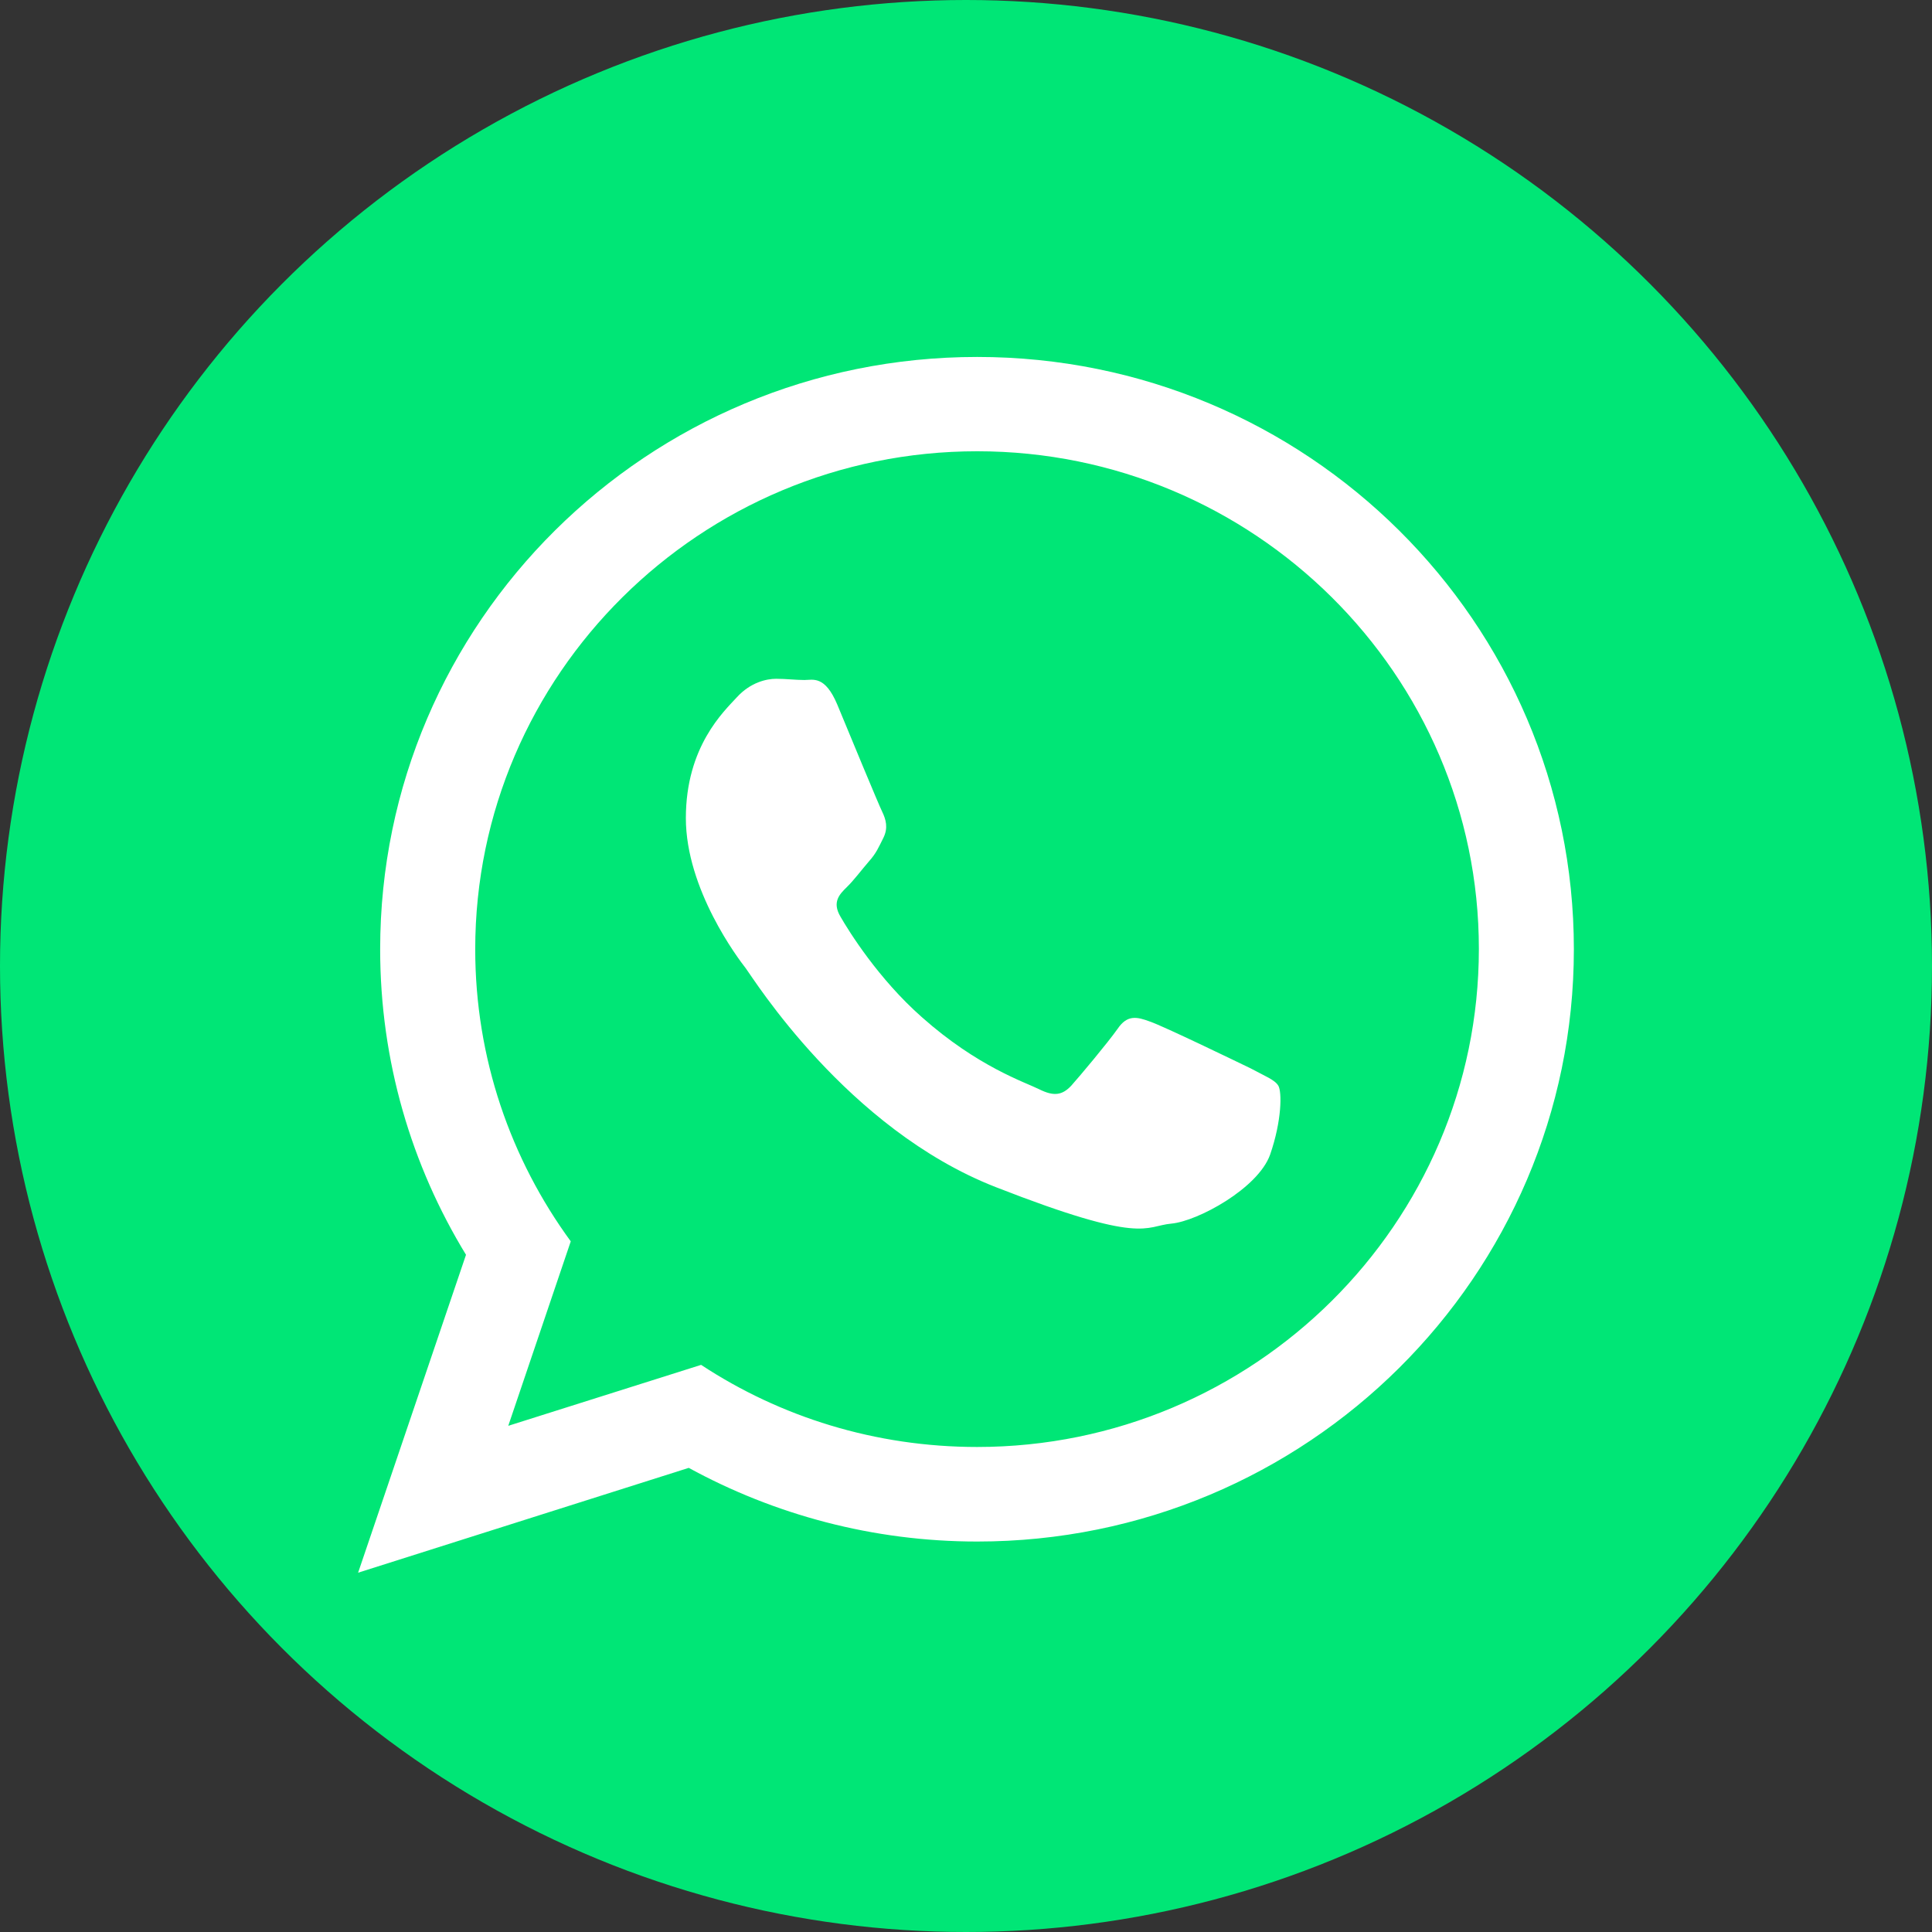
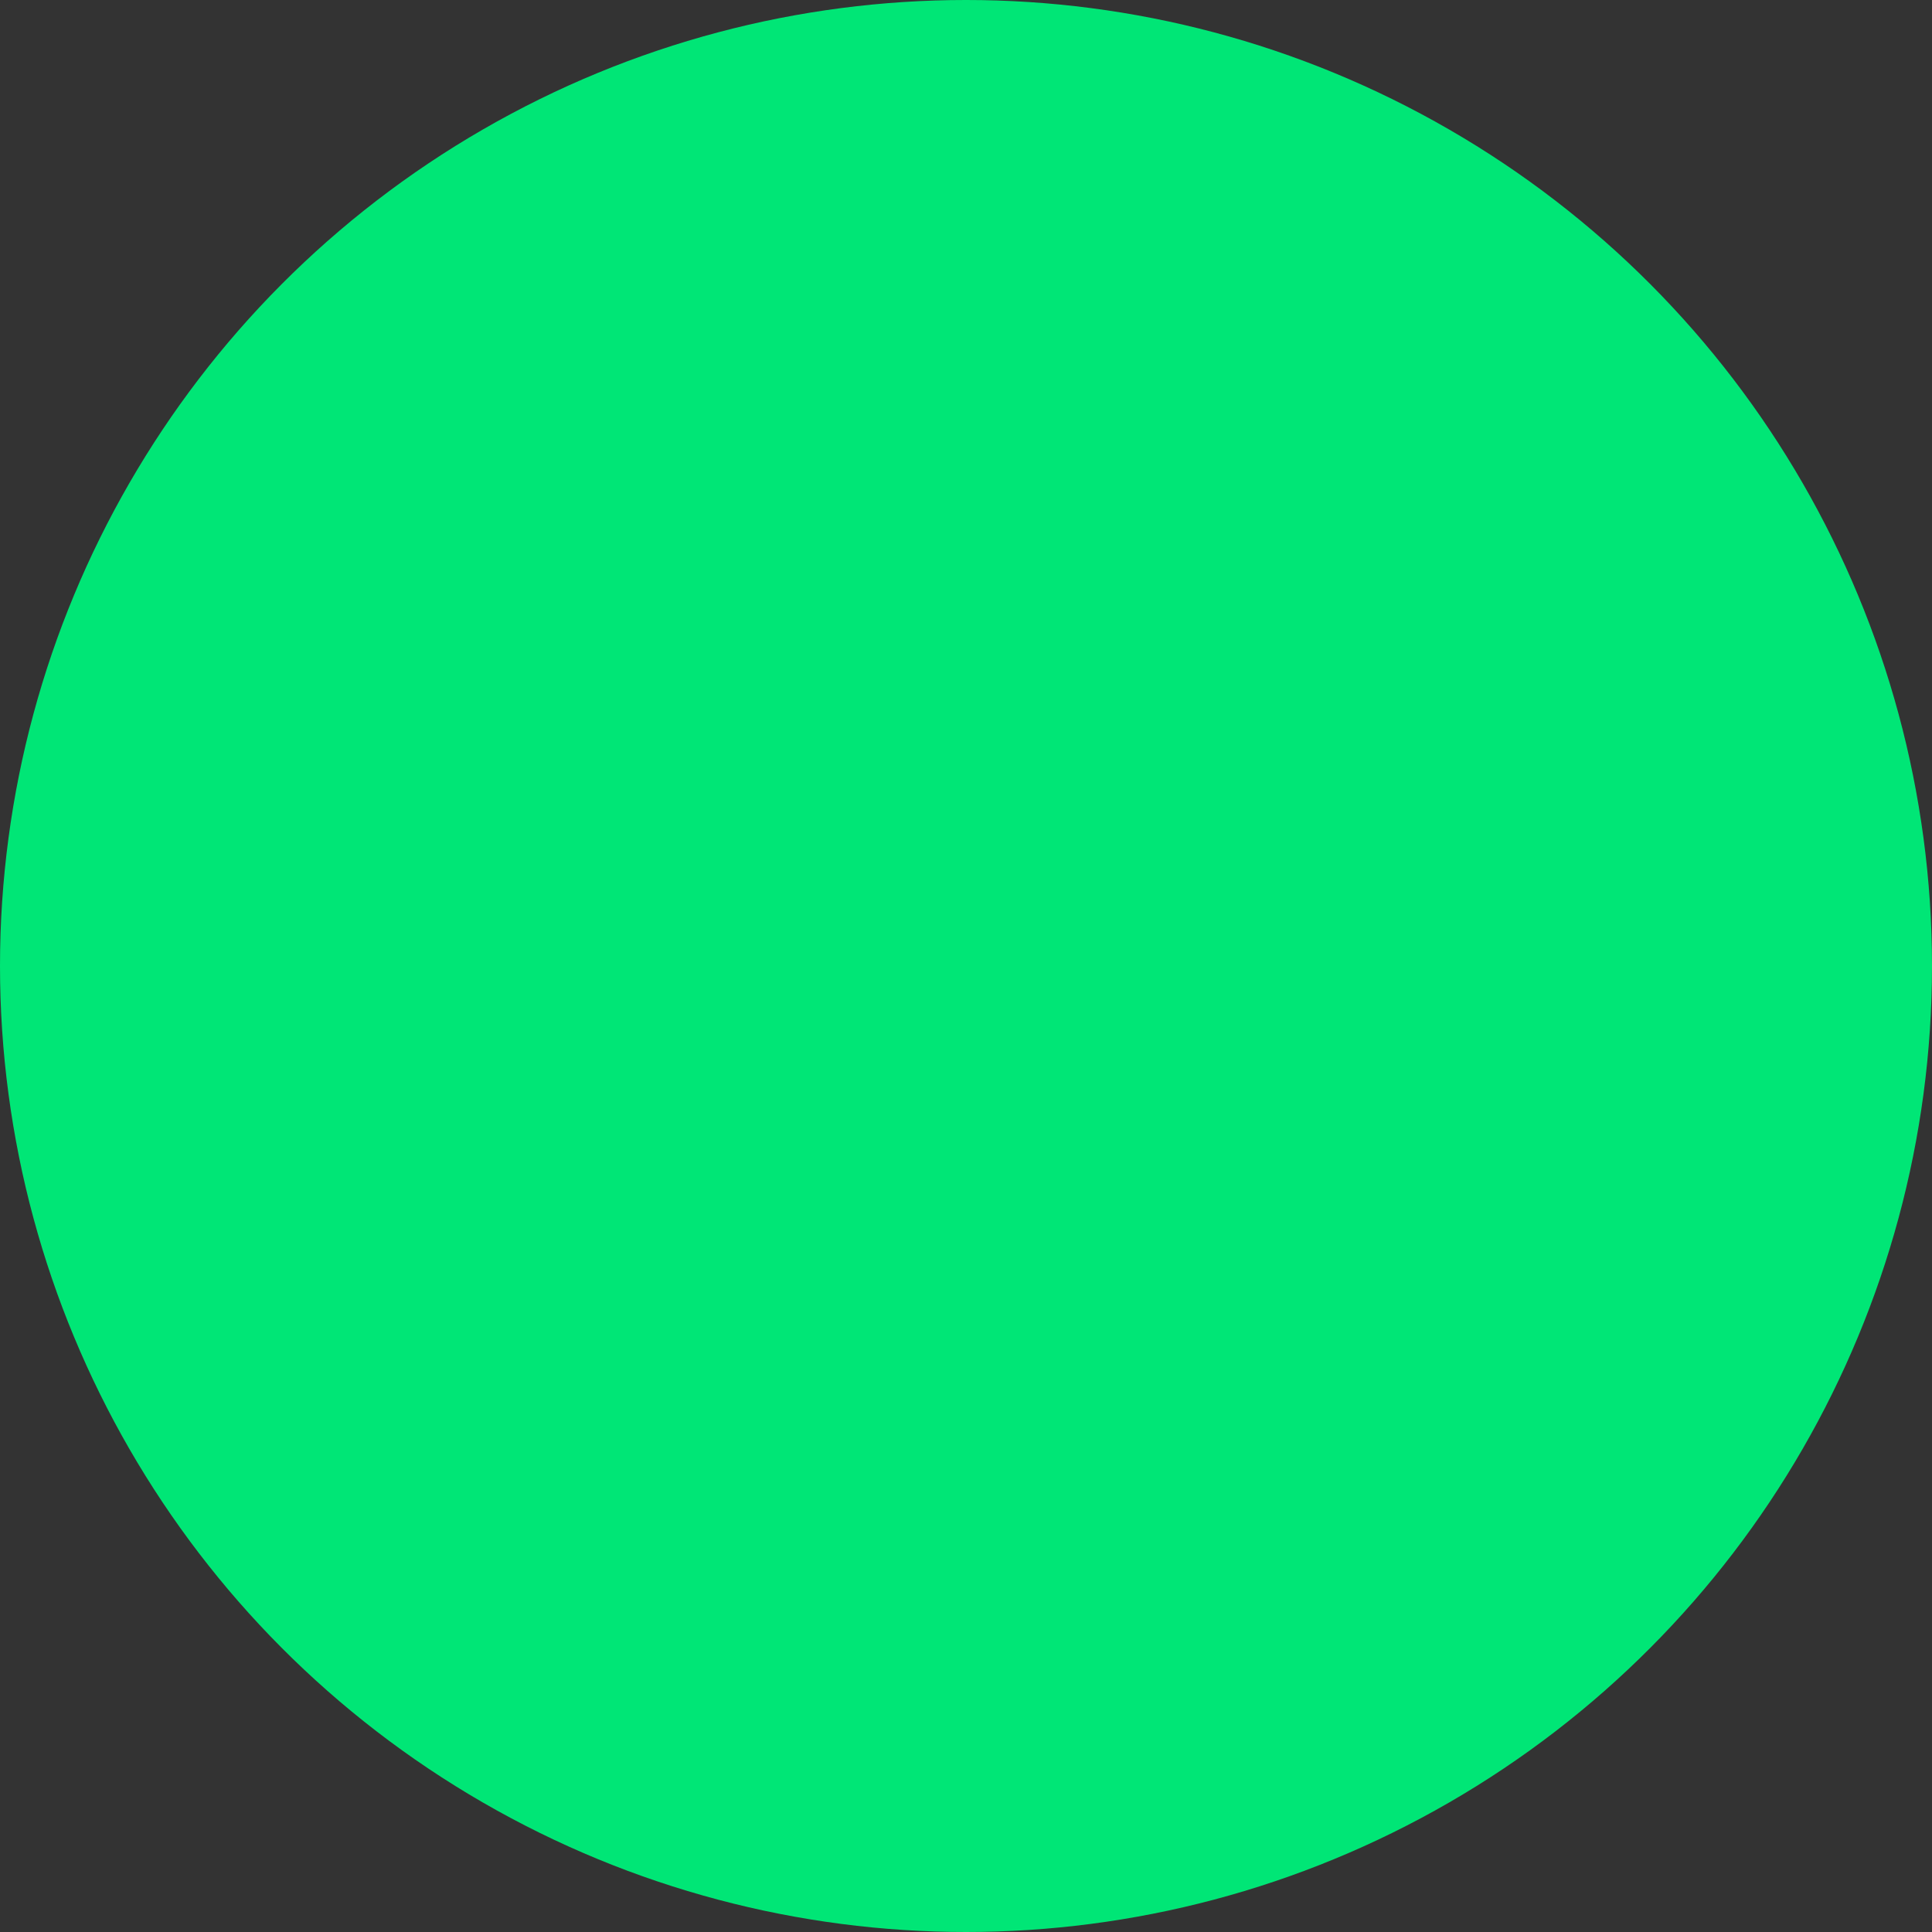
<svg xmlns="http://www.w3.org/2000/svg" version="1.1" baseProfile="tiny" id="Capa_1" x="0px" y="0px" width="136.668px" height="136.667px" viewBox="0 0 136.668 136.667" xml:space="preserve">
  <rect x="0" y="0" width="136.668" height="136.667" fill="#333333" stroke="none" />
  <circle fill="#00E676" cx="68.334" cy="68.334" r="68.334" />
  <g>
-     <path id="WhatsApp" fill="#FFFFFF" d="M111.334,67.146c0,23.125-18.896,41.901-42.208,41.901c-7.394,0-14.355-1.906-20.405-5.211   l-23.389,7.415l7.633-22.489c-3.855-6.306-6.073-13.706-6.073-21.611c0-23.135,18.902-41.901,42.233-41.901   C92.438,25.25,111.334,44.016,111.334,67.146z M69.125,31.922c-19.569,0-35.508,15.792-35.508,35.229   c0,7.72,2.515,14.856,6.758,20.661l-4.421,13.049l13.642-4.311c5.597,3.682,12.313,5.808,19.529,5.808   c19.555,0,35.489-15.8,35.489-35.235C104.614,47.718,88.68,31.922,69.125,31.922z M90.428,76.802   c-0.25-0.42-0.939-0.675-1.96-1.227c-1.064-0.514-6.131-2.968-7.105-3.305c-0.928-0.344-1.617-0.512-2.305,0.509   c-0.72,1.015-2.68,3.352-3.278,4.021c-0.638,0.681-1.233,0.767-2.257,0.259c-1.012-0.506-4.364-1.595-8.312-5.106   c-3.066-2.705-5.156-6.063-5.754-7.105c-0.616-1.036-0.071-1.587,0.444-2.093c0.483-0.466,1.04-1.211,1.552-1.805   c0.534-0.591,0.702-1.015,1.043-1.696c0.344-0.702,0.168-1.293-0.086-1.824c-0.255-0.512-2.341-5.555-3.192-7.614   c-0.872-2.054-1.718-1.713-2.315-1.713c-0.623,0-1.297-0.086-2-0.086c-0.681,0-1.807,0.251-2.766,1.294   c-0.936,1.018-3.62,3.5-3.62,8.561c0,5.046,3.706,9.947,4.236,10.621c0.517,0.681,7.148,11.366,17.681,15.48   c10.517,4.113,10.517,2.756,12.43,2.584c1.868-0.174,6.129-2.493,6.981-4.875C90.684,79.264,90.684,77.228,90.428,76.802z" />
-   </g>
+     </g>
</svg>